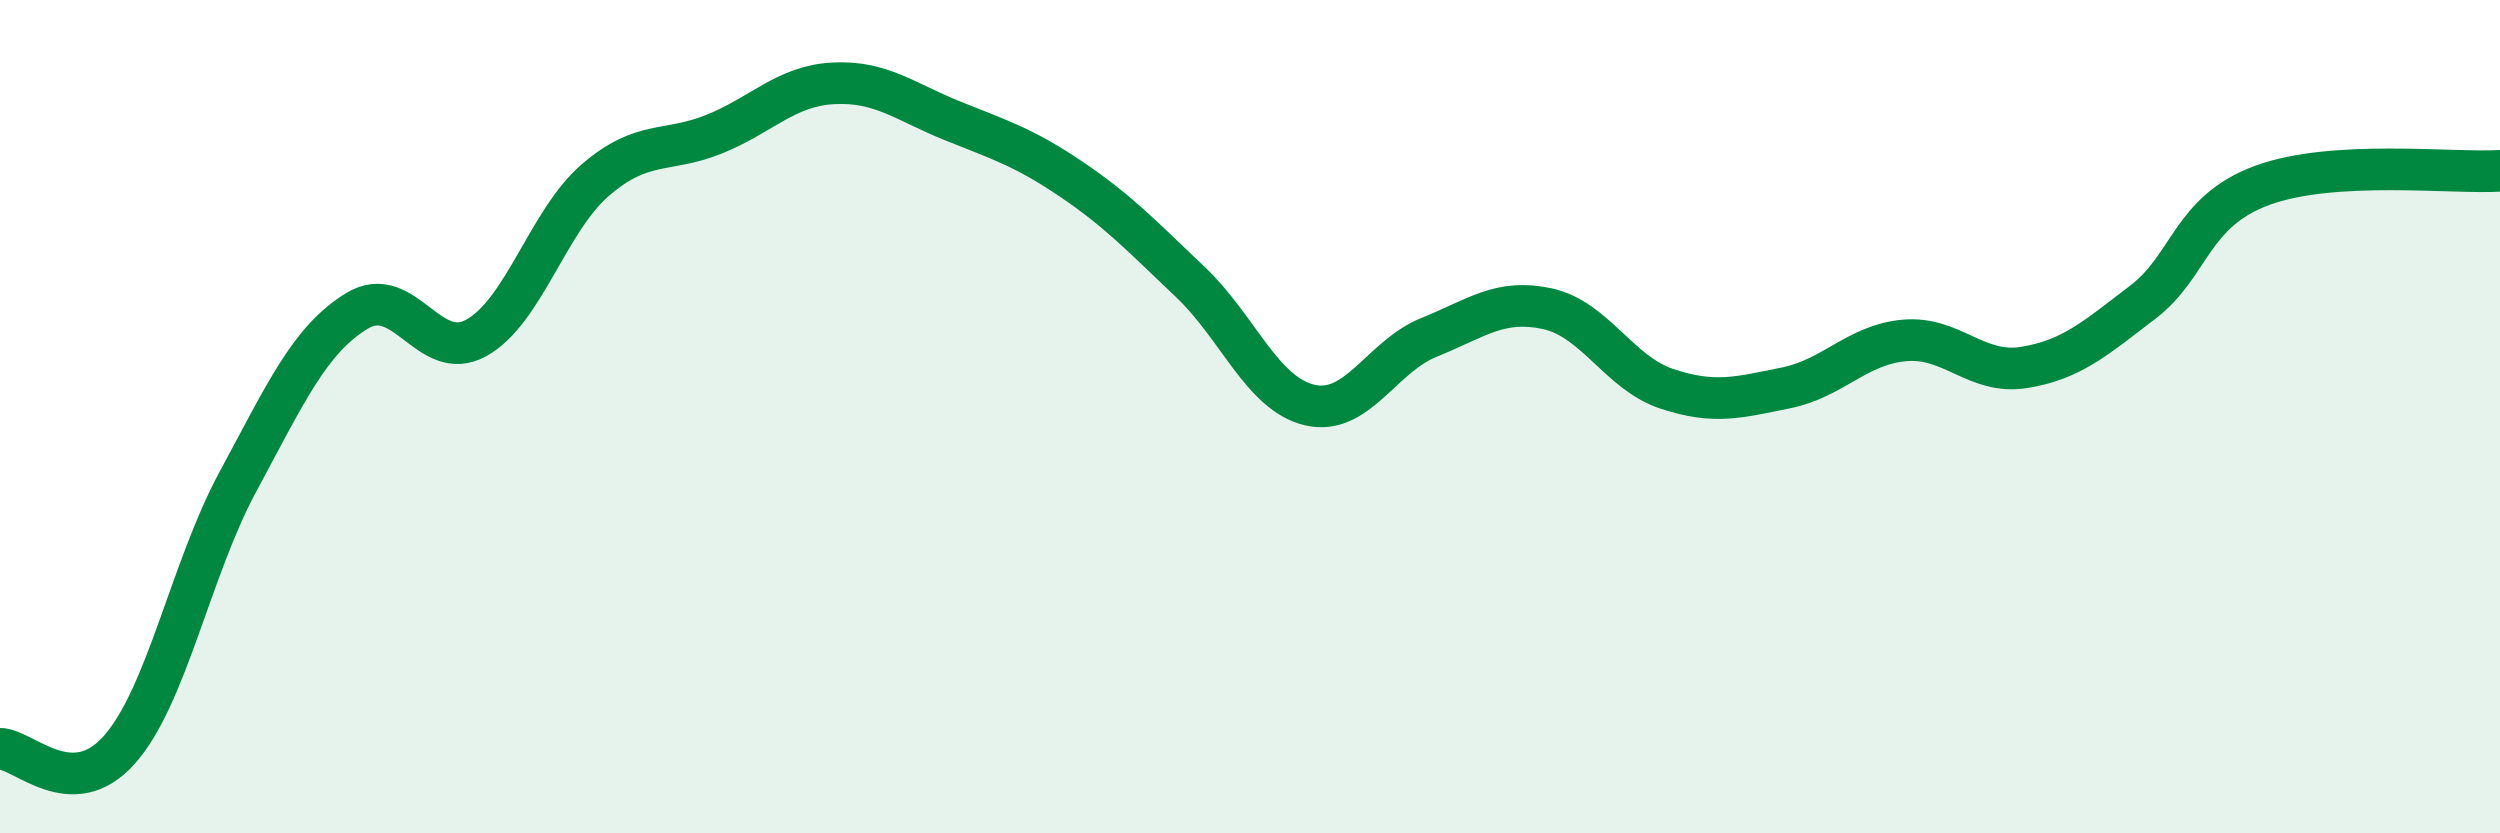
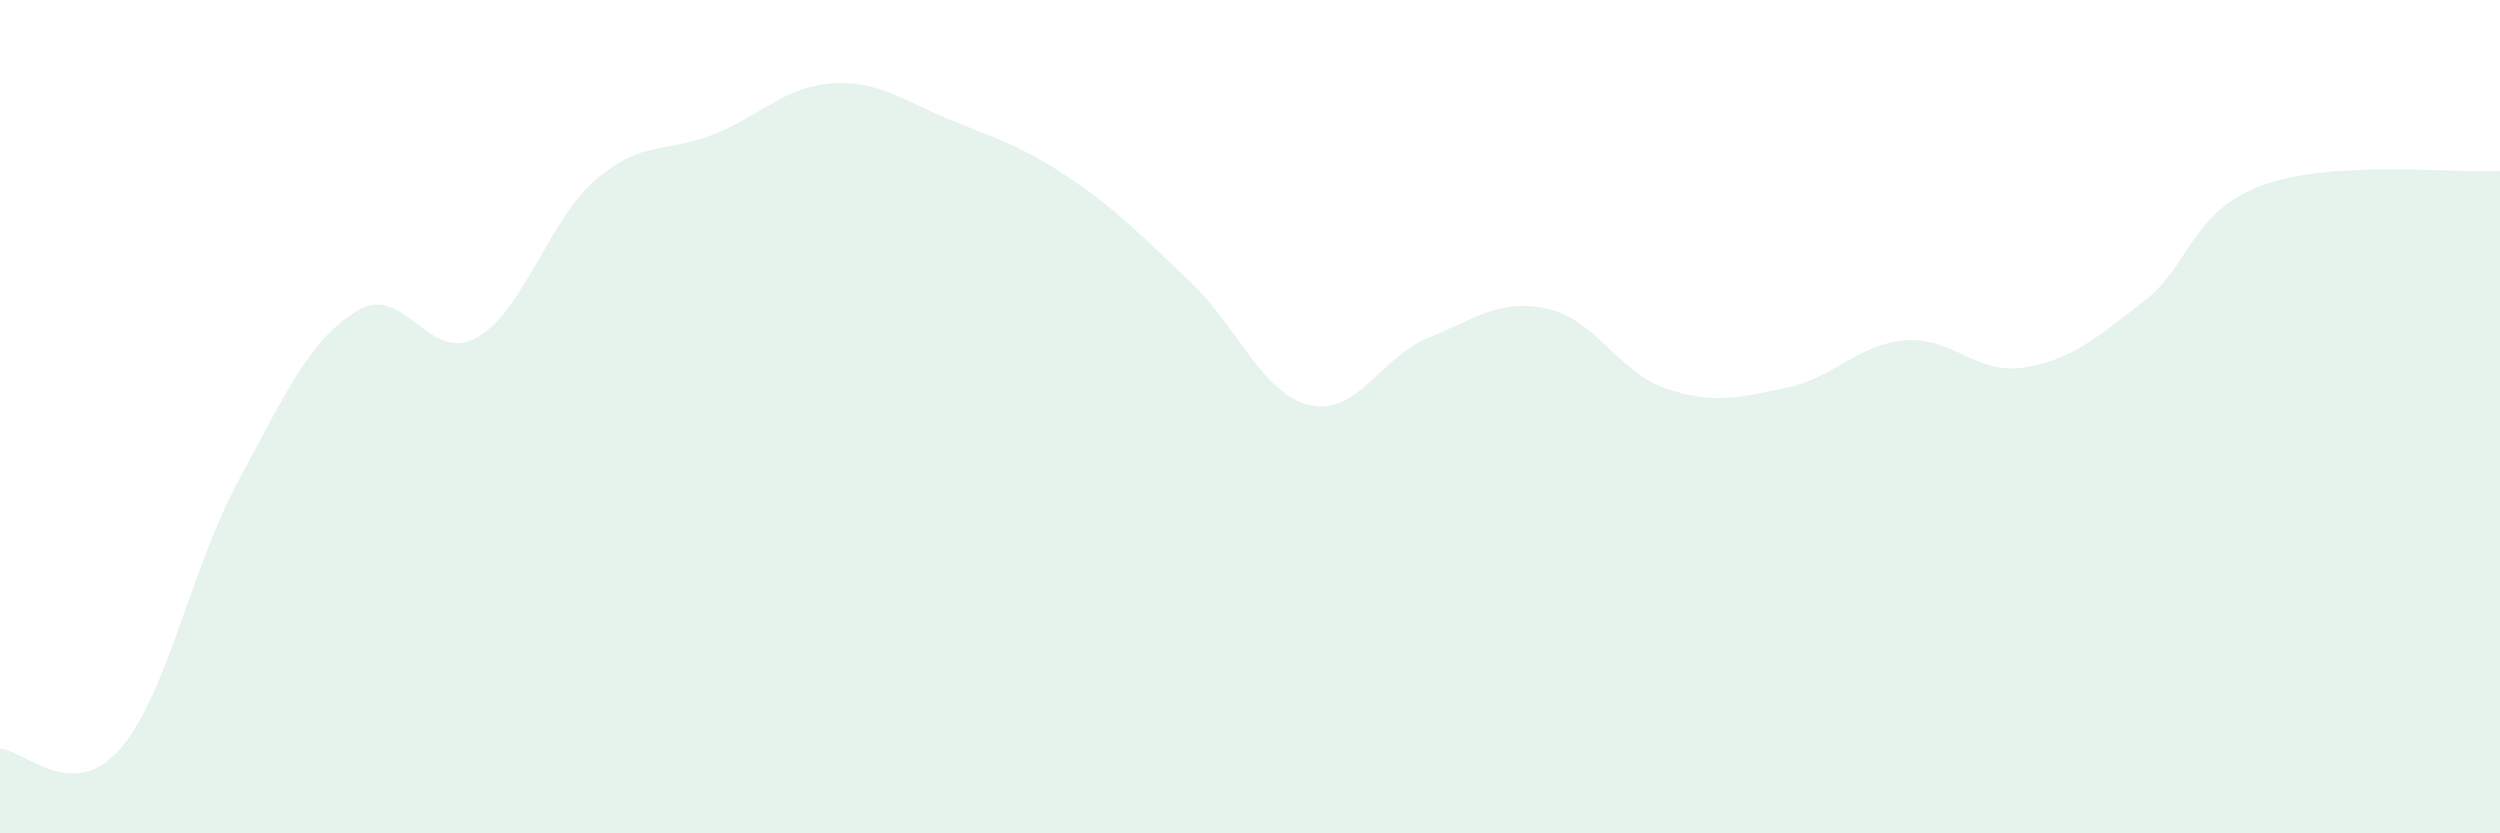
<svg xmlns="http://www.w3.org/2000/svg" width="60" height="20" viewBox="0 0 60 20">
  <path d="M 0,17.97 C 0.57,17.98 1.72,19.28 2.86,18 C 4,16.72 4.57,13.67 5.71,11.56 C 6.85,9.45 7.43,8.15 8.57,7.46 C 9.71,6.77 10.29,8.74 11.43,8.11 C 12.57,7.48 13.15,5.3 14.29,4.32 C 15.43,3.34 16,3.68 17.14,3.22 C 18.28,2.76 18.86,2.06 20,2 C 21.14,1.94 21.72,2.44 22.86,2.9 C 24,3.36 24.57,3.53 25.71,4.3 C 26.85,5.07 27.43,5.69 28.57,6.77 C 29.71,7.85 30.29,9.45 31.43,9.72 C 32.57,9.99 33.15,8.56 34.29,8.1 C 35.43,7.64 36,7.16 37.14,7.41 C 38.28,7.66 38.86,8.95 40,9.33 C 41.14,9.71 41.72,9.54 42.86,9.31 C 44,9.08 44.57,8.27 45.71,8.17 C 46.85,8.07 47.43,9 48.57,8.82 C 49.71,8.64 50.29,8.12 51.43,7.25 C 52.57,6.38 52.58,5.08 54.29,4.45 C 56,3.82 58.86,4.17 60,4.1L60 20L0 20Z" fill="#008740" opacity="0.1" stroke-linecap="round" stroke-linejoin="round" />
-   <path d="M 0,17.97 C 0.57,17.98 1.72,19.28 2.86,18 C 4,16.72 4.57,13.67 5.71,11.56 C 6.85,9.45 7.43,8.15 8.57,7.46 C 9.71,6.77 10.29,8.74 11.43,8.11 C 12.57,7.48 13.15,5.3 14.29,4.32 C 15.43,3.34 16,3.68 17.14,3.22 C 18.28,2.76 18.86,2.06 20,2 C 21.14,1.94 21.72,2.44 22.86,2.9 C 24,3.36 24.57,3.53 25.71,4.3 C 26.85,5.07 27.43,5.69 28.57,6.77 C 29.71,7.85 30.29,9.45 31.43,9.72 C 32.57,9.99 33.15,8.56 34.29,8.1 C 35.43,7.64 36,7.16 37.14,7.41 C 38.28,7.66 38.86,8.95 40,9.33 C 41.14,9.71 41.72,9.54 42.86,9.31 C 44,9.08 44.57,8.27 45.71,8.17 C 46.85,8.07 47.43,9 48.57,8.82 C 49.71,8.64 50.29,8.12 51.43,7.25 C 52.57,6.38 52.58,5.08 54.29,4.45 C 56,3.82 58.86,4.17 60,4.1" stroke="#008740" stroke-width="1" fill="none" stroke-linecap="round" stroke-linejoin="round" />
</svg>